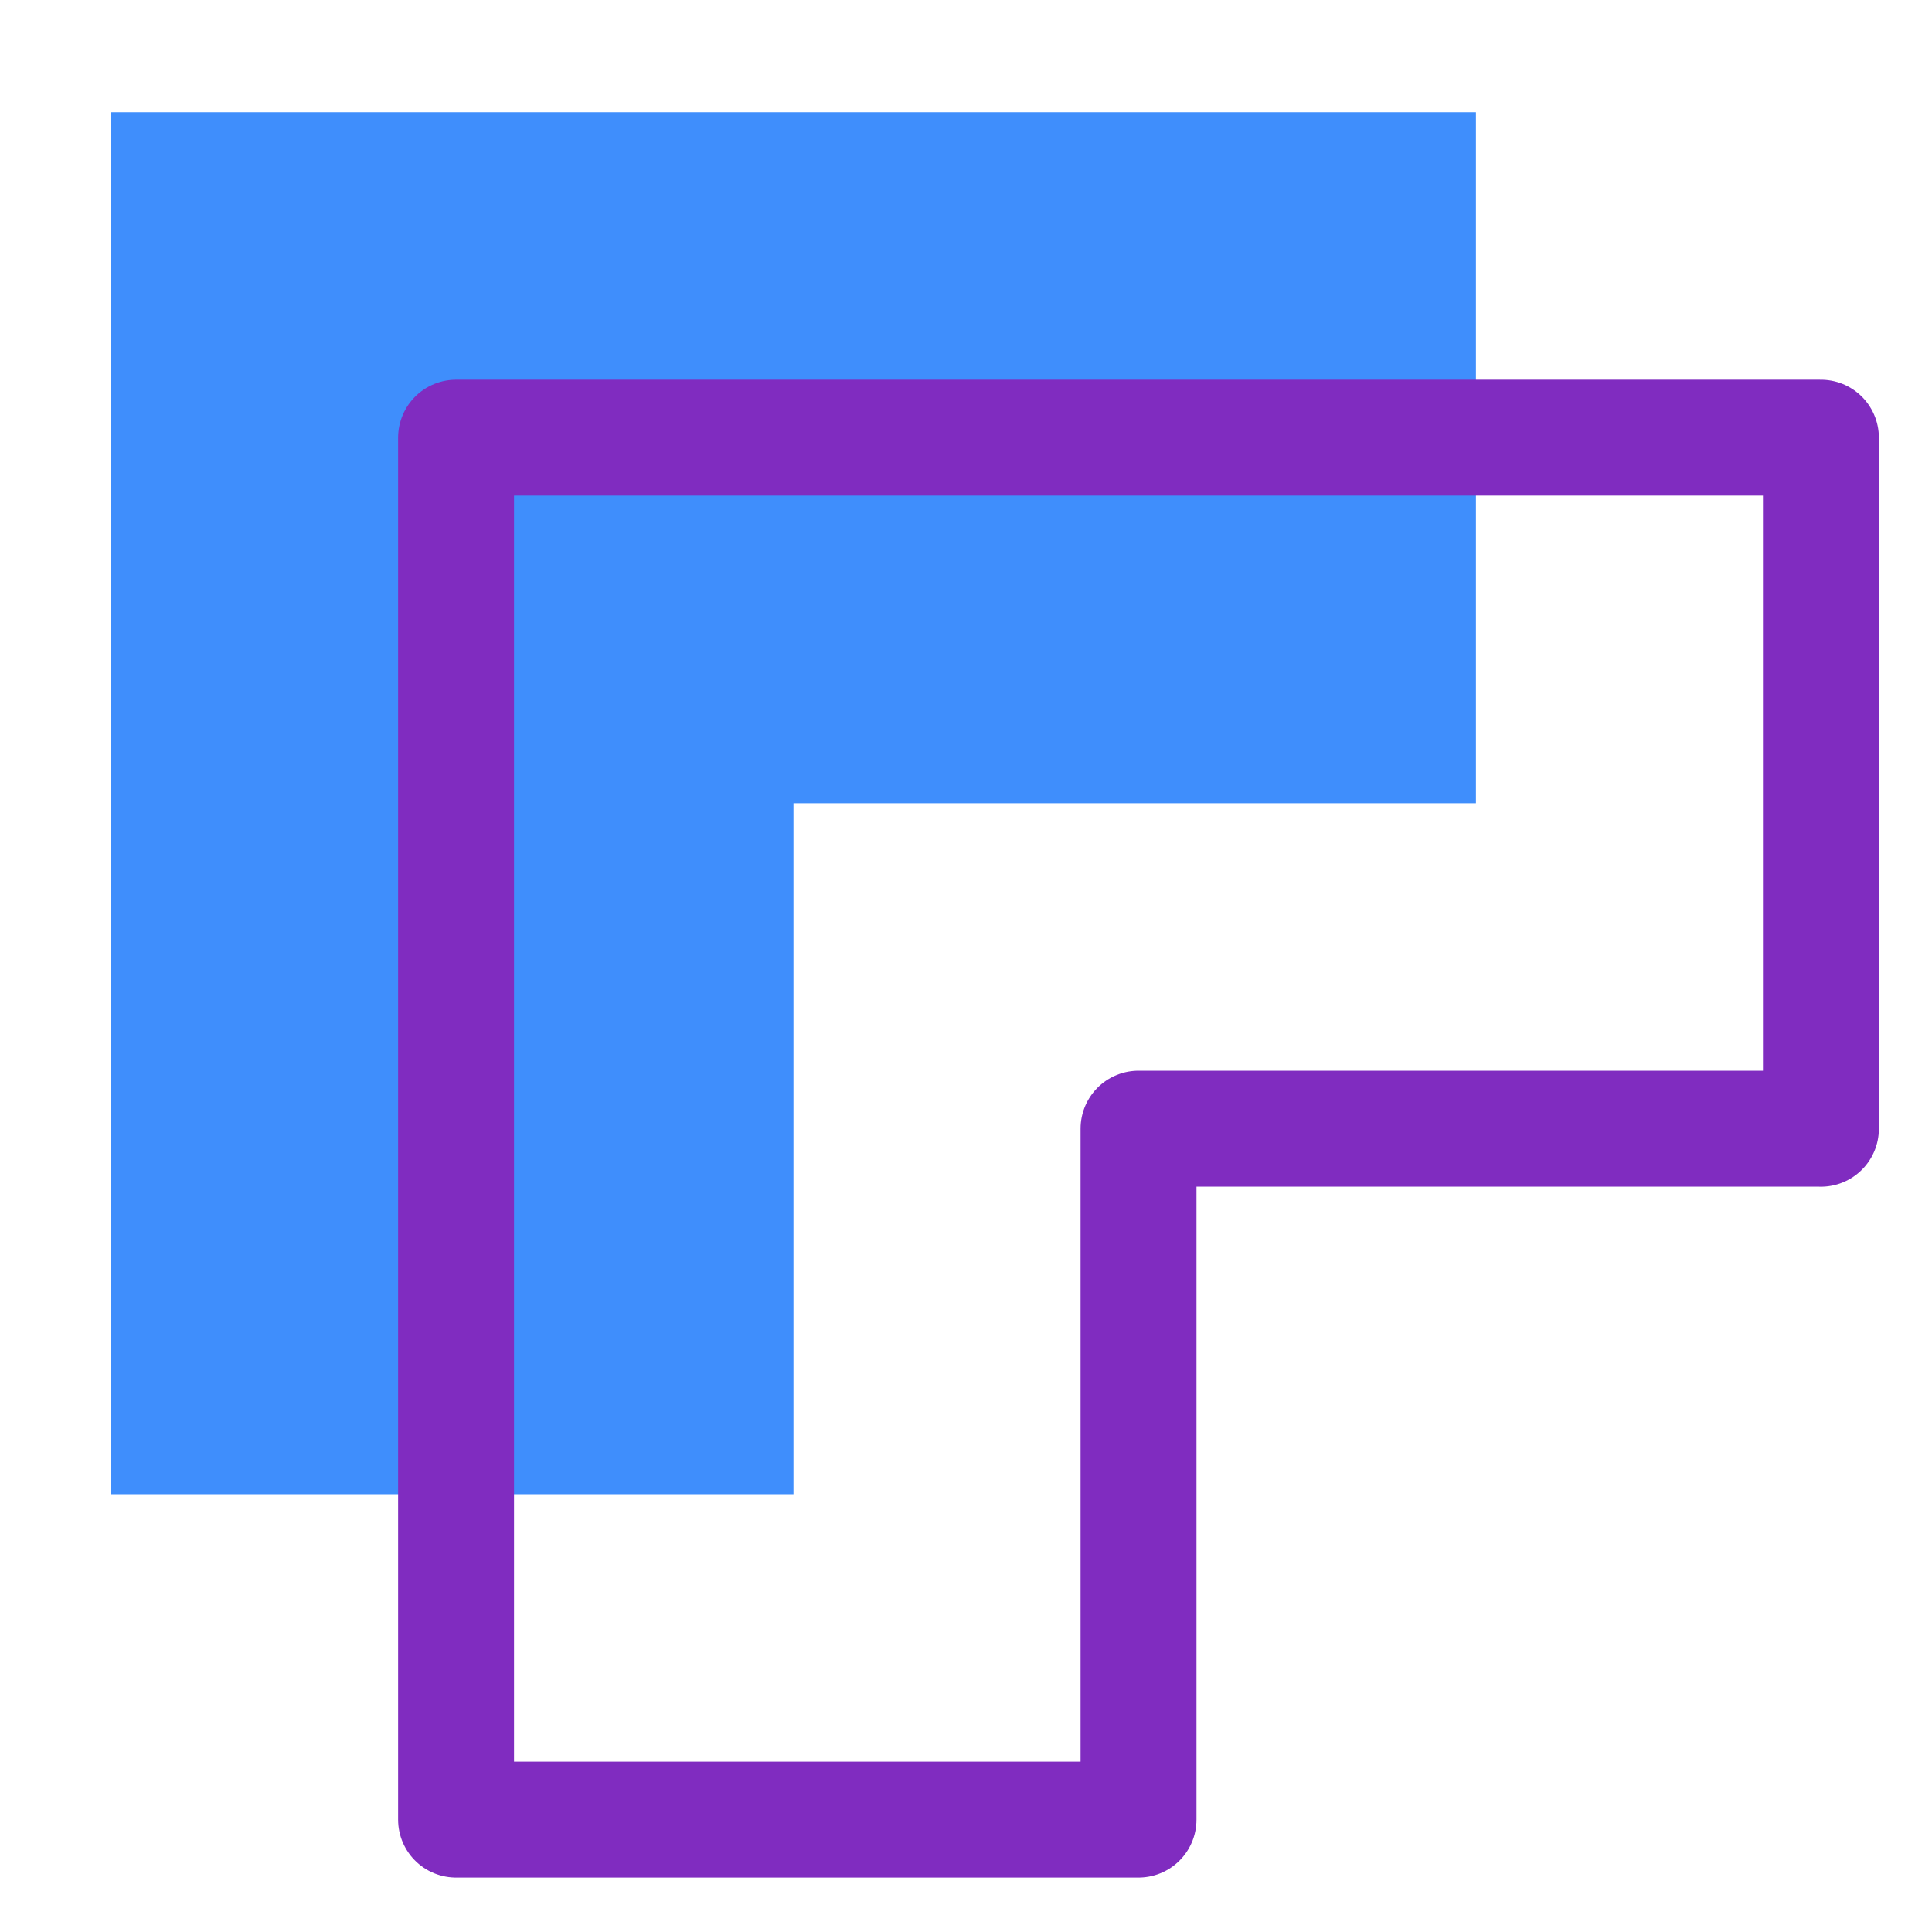
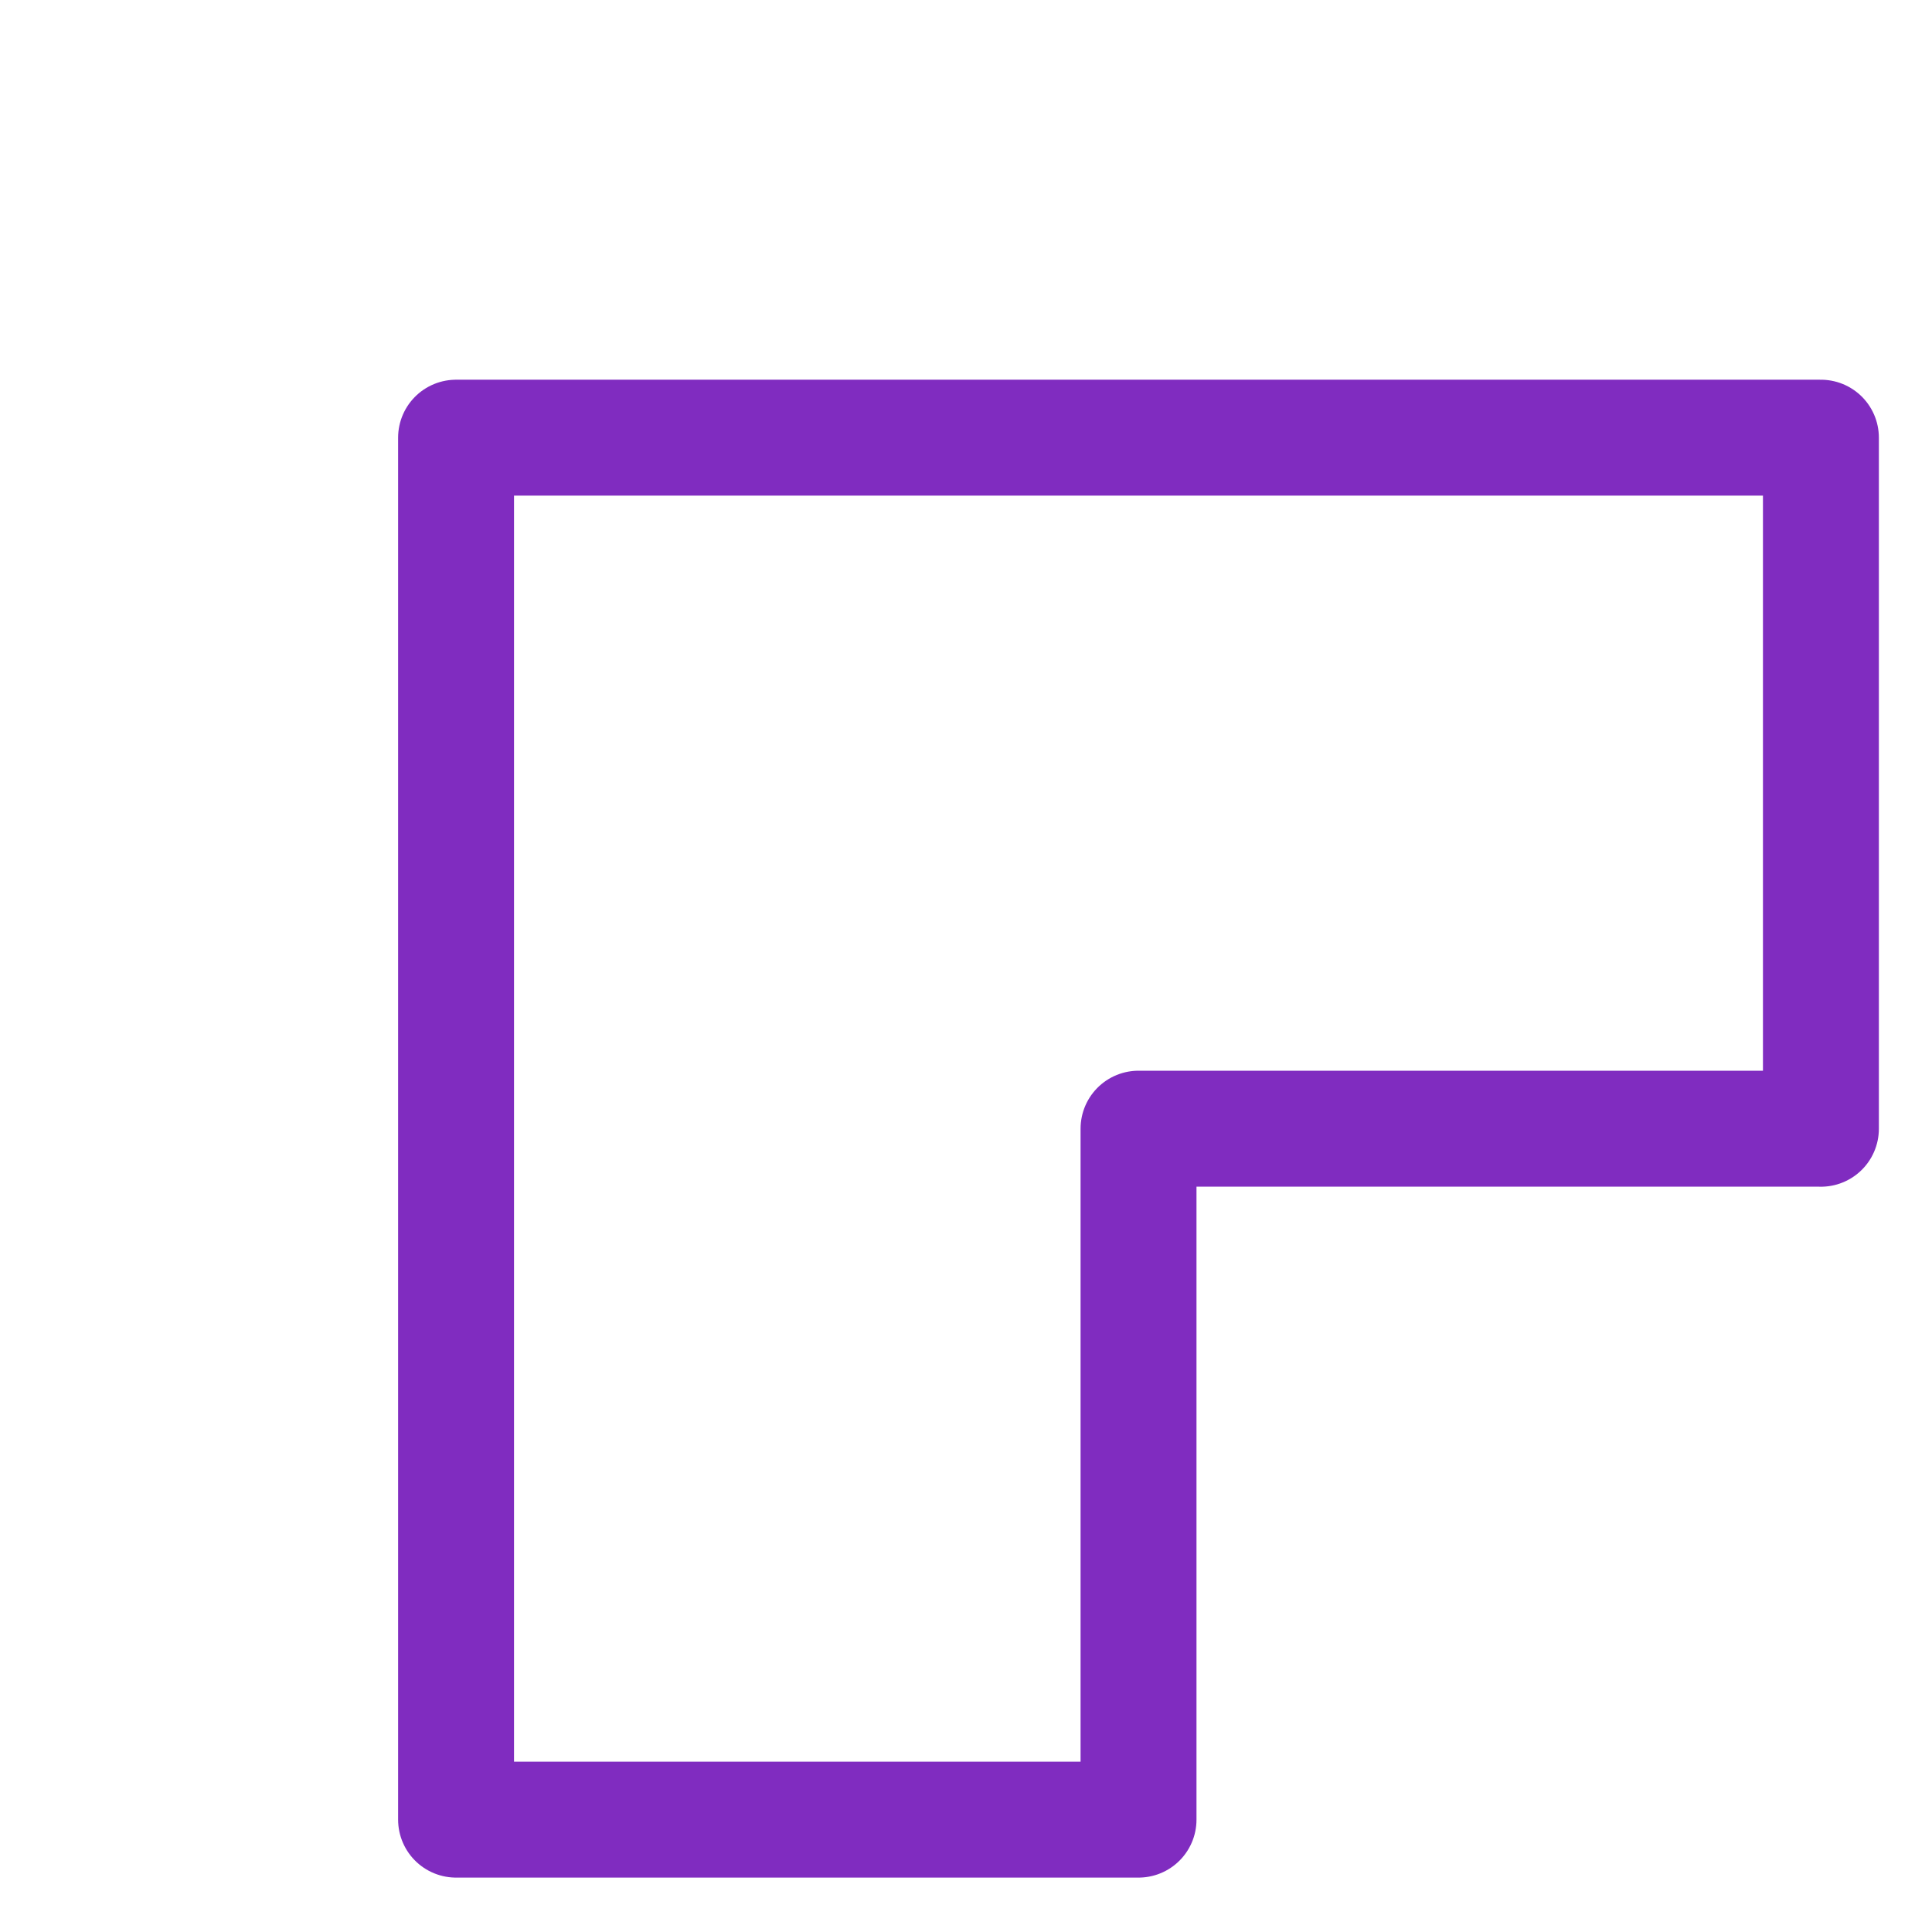
<svg xmlns="http://www.w3.org/2000/svg" width="50" height="50" viewBox="0 0 50 50" fill="none">
-   <path d="M38.197 20.788V2.905H2.875V38.67H20.535V20.788H38.197Z" fill="#3F8EFC" />
  <path d="M47.125 29.212V11.327H11.803V47.092H29.465V29.21H47.125V29.212Z" stroke="#802CC0" stroke-width="3" stroke-linecap="round" stroke-linejoin="round" />
</svg>